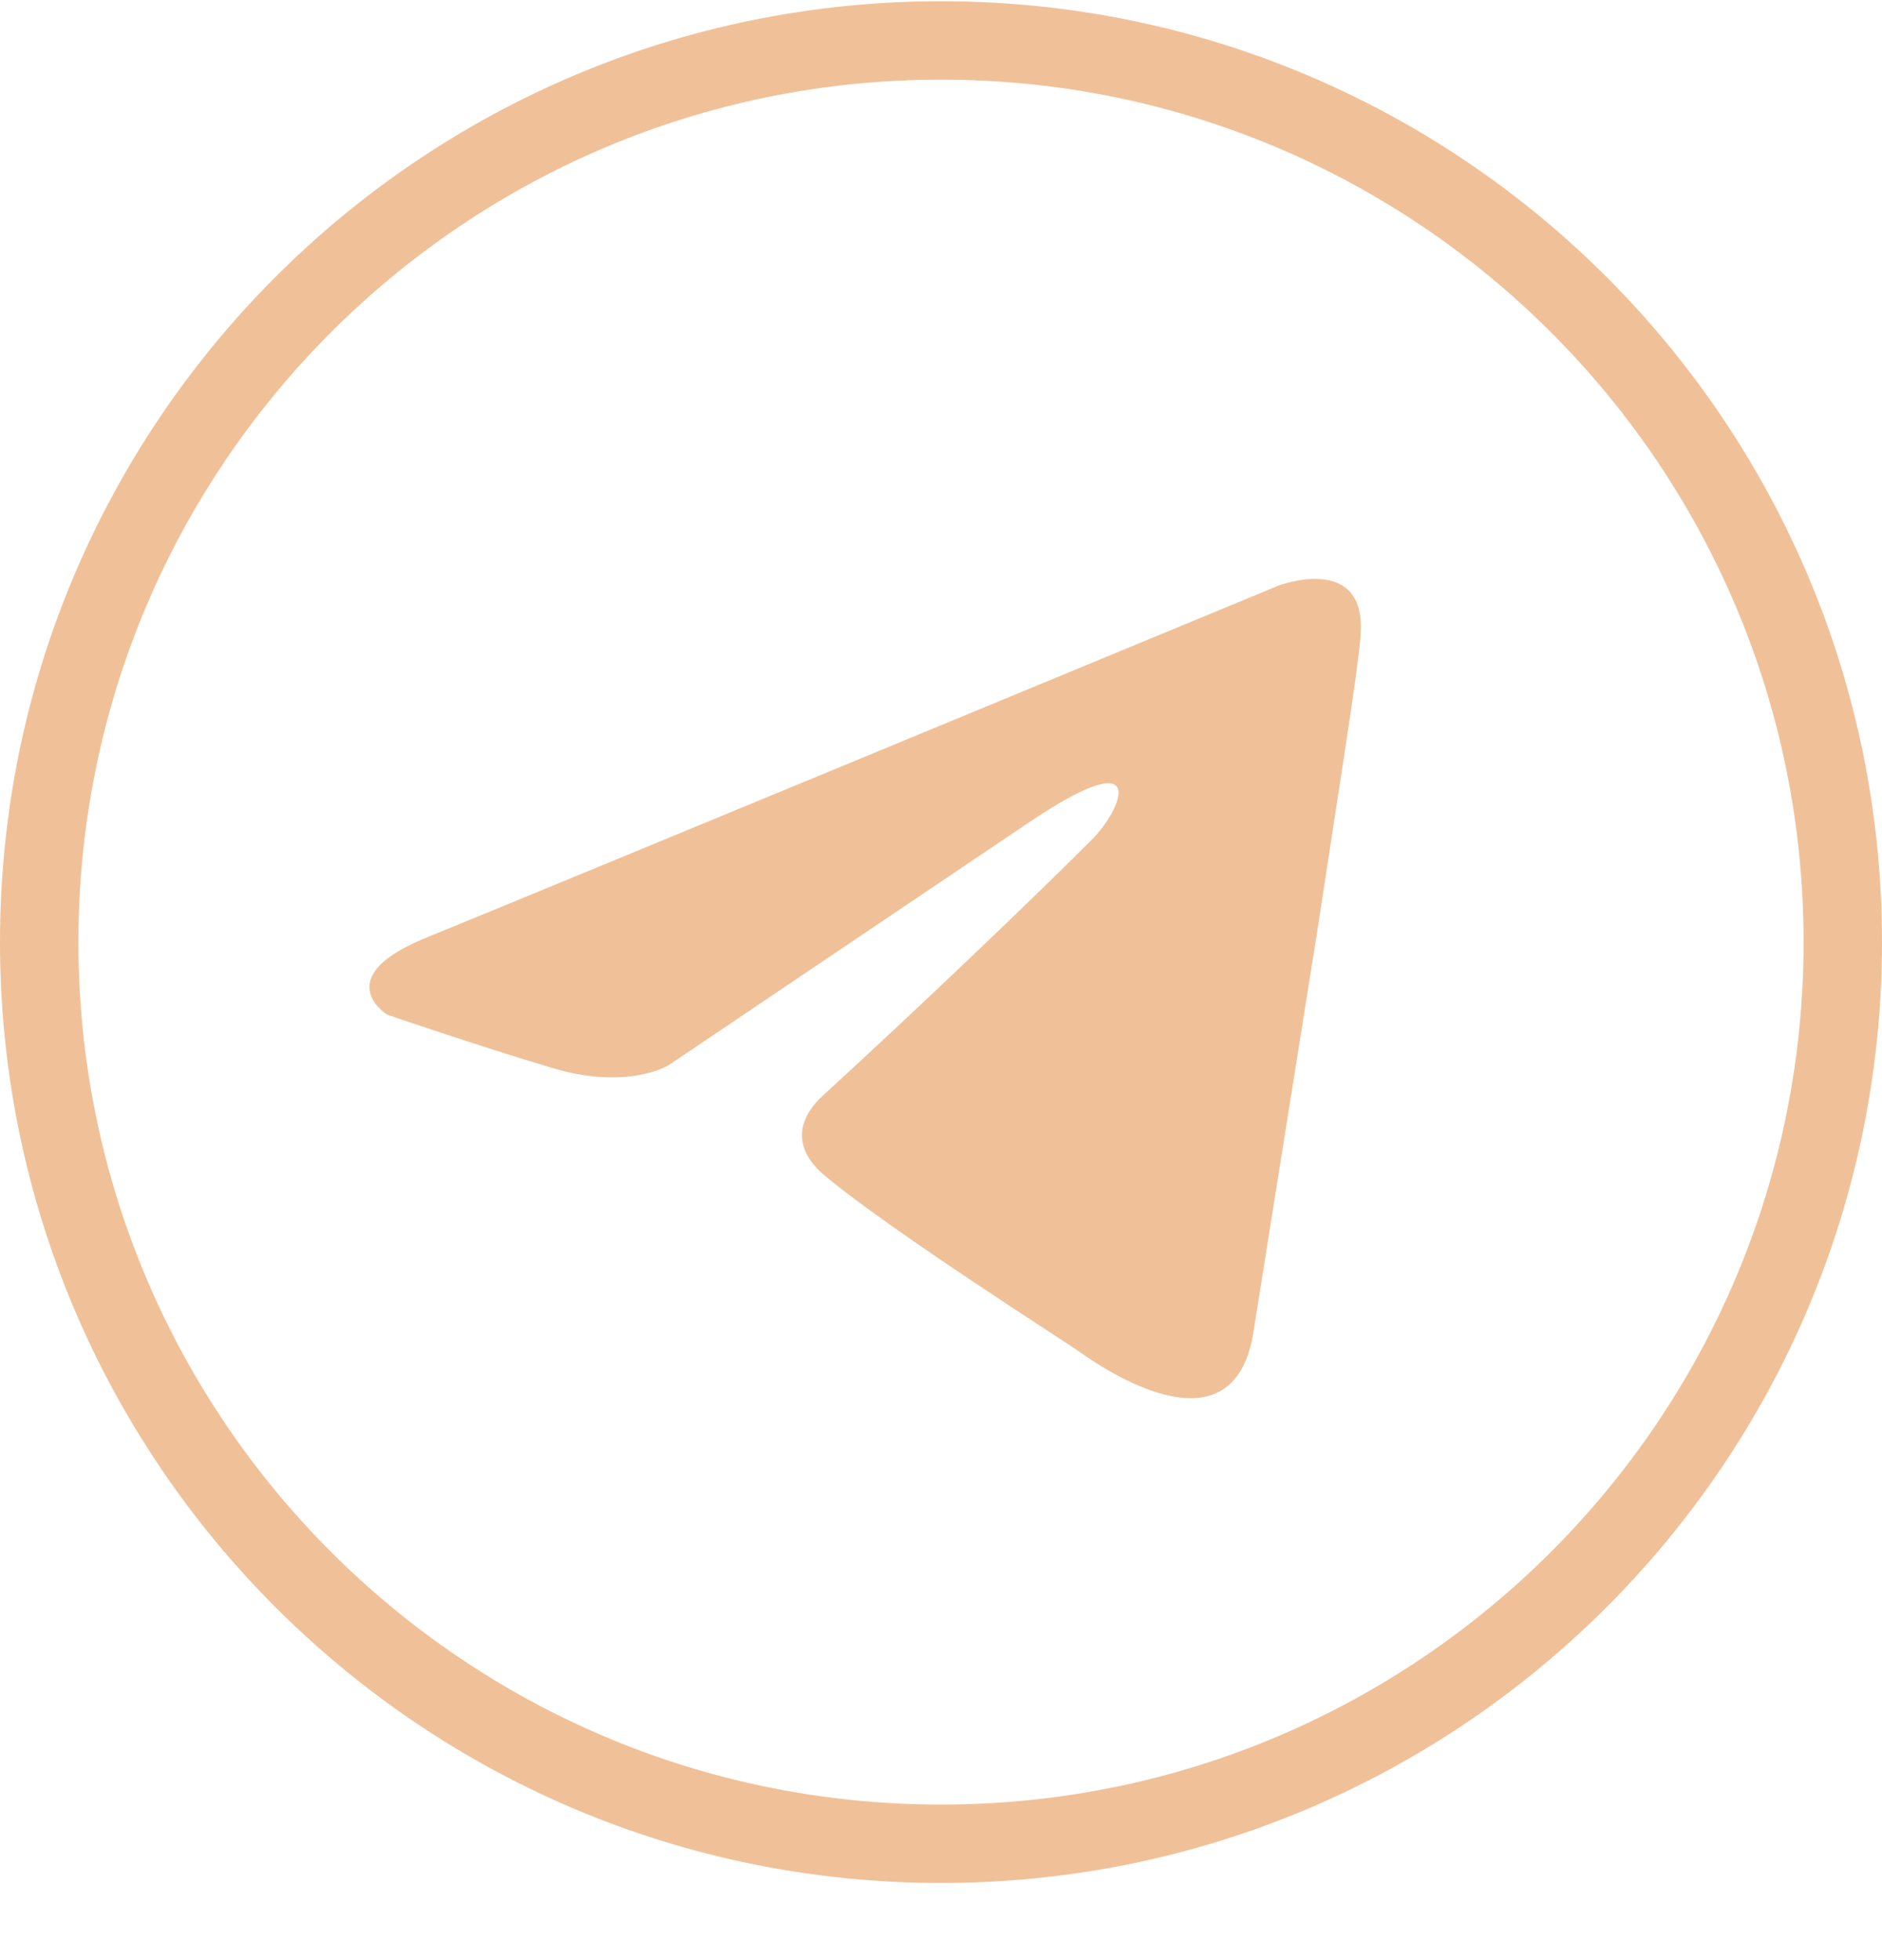
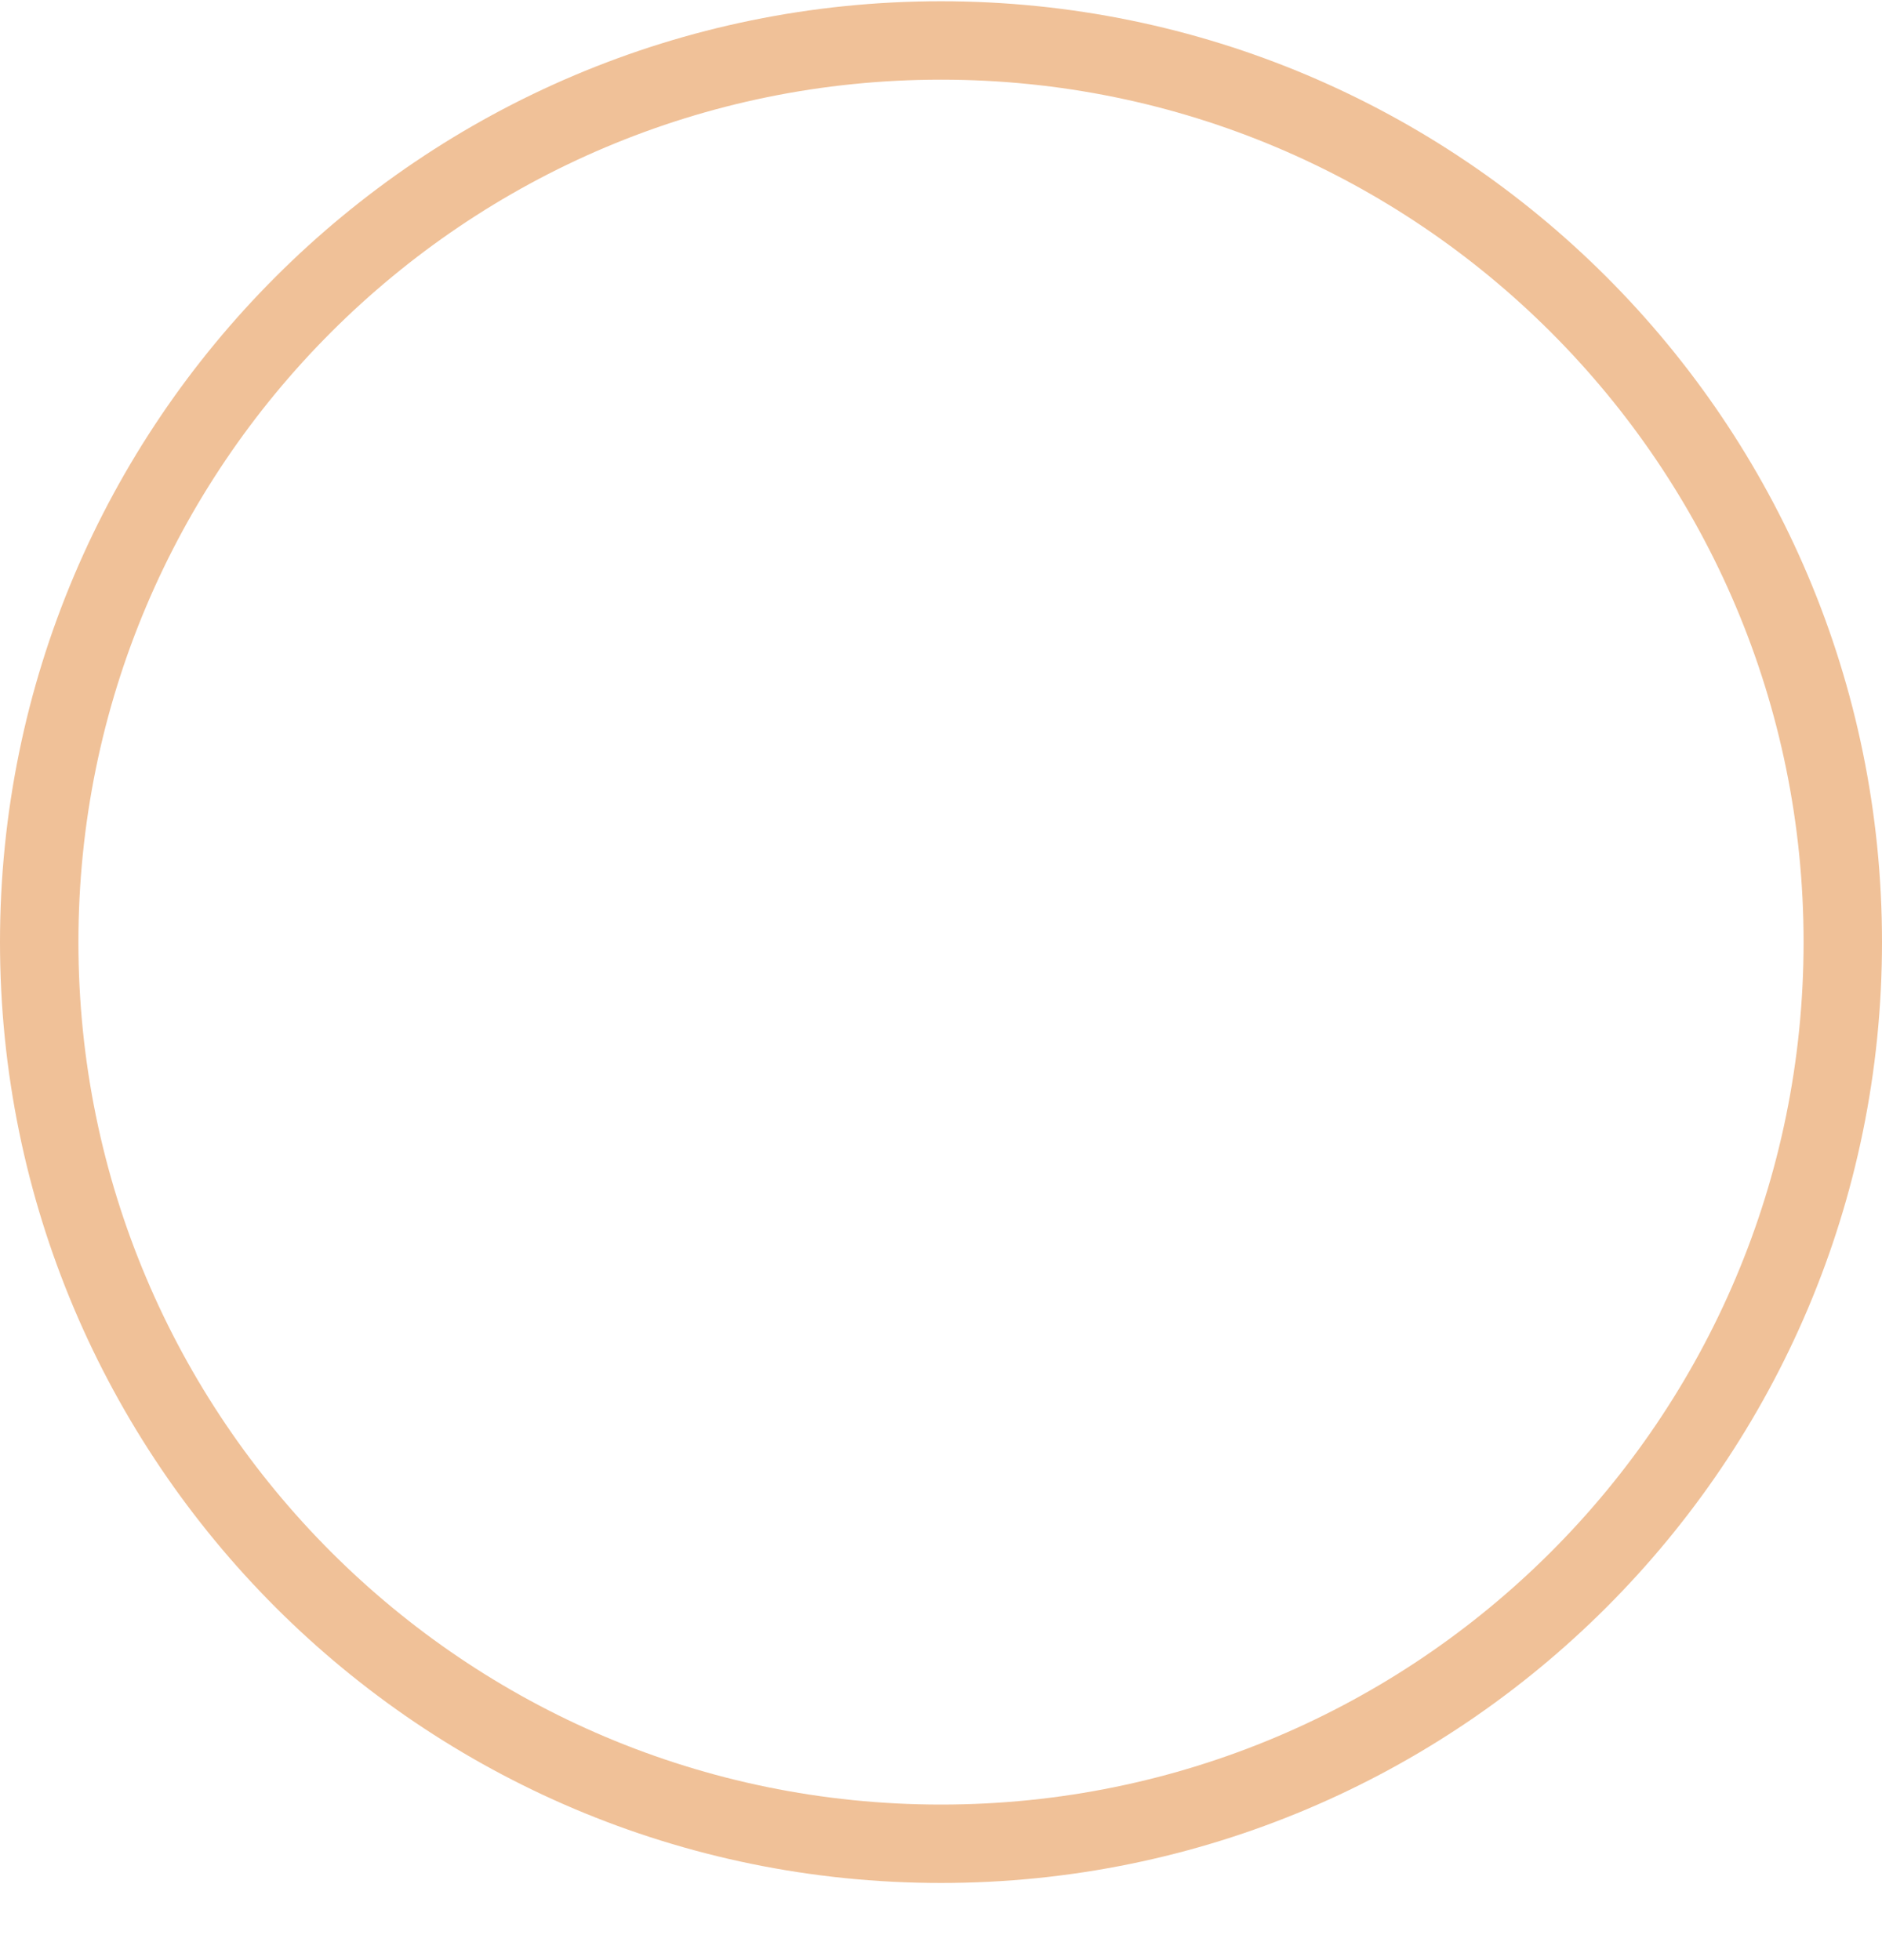
<svg xmlns="http://www.w3.org/2000/svg" width="24" height="25" viewBox="0 0 24 25" fill="none">
  <path d="M23.5 12.016C23.5 18.367 18.351 23.516 12 23.516C5.649 23.516 0.5 18.367 0.5 12.016C0.5 5.664 5.649 0.516 12 0.516C18.351 0.516 23.5 5.664 23.5 12.016Z" stroke="#F0C198" />
-   <path d="M16.282 7.478C14.614 8.168 7.461 11.131 5.486 11.939C4.161 12.457 4.937 12.941 4.937 12.941C4.937 12.941 6.069 13.33 7.038 13.62C8.008 13.911 8.525 13.587 8.525 13.587L13.082 10.516C14.699 9.416 14.31 10.322 13.923 10.71C13.082 11.55 11.693 12.874 10.529 13.941C10.011 14.394 10.27 14.783 10.496 14.976C11.337 15.687 13.632 17.141 13.761 17.239C14.444 17.722 15.787 18.417 15.991 16.947L16.799 11.873C17.058 10.16 17.316 8.575 17.349 8.123C17.447 7.024 16.282 7.476 16.282 7.476V7.478Z" fill="#F0C198" />
</svg>